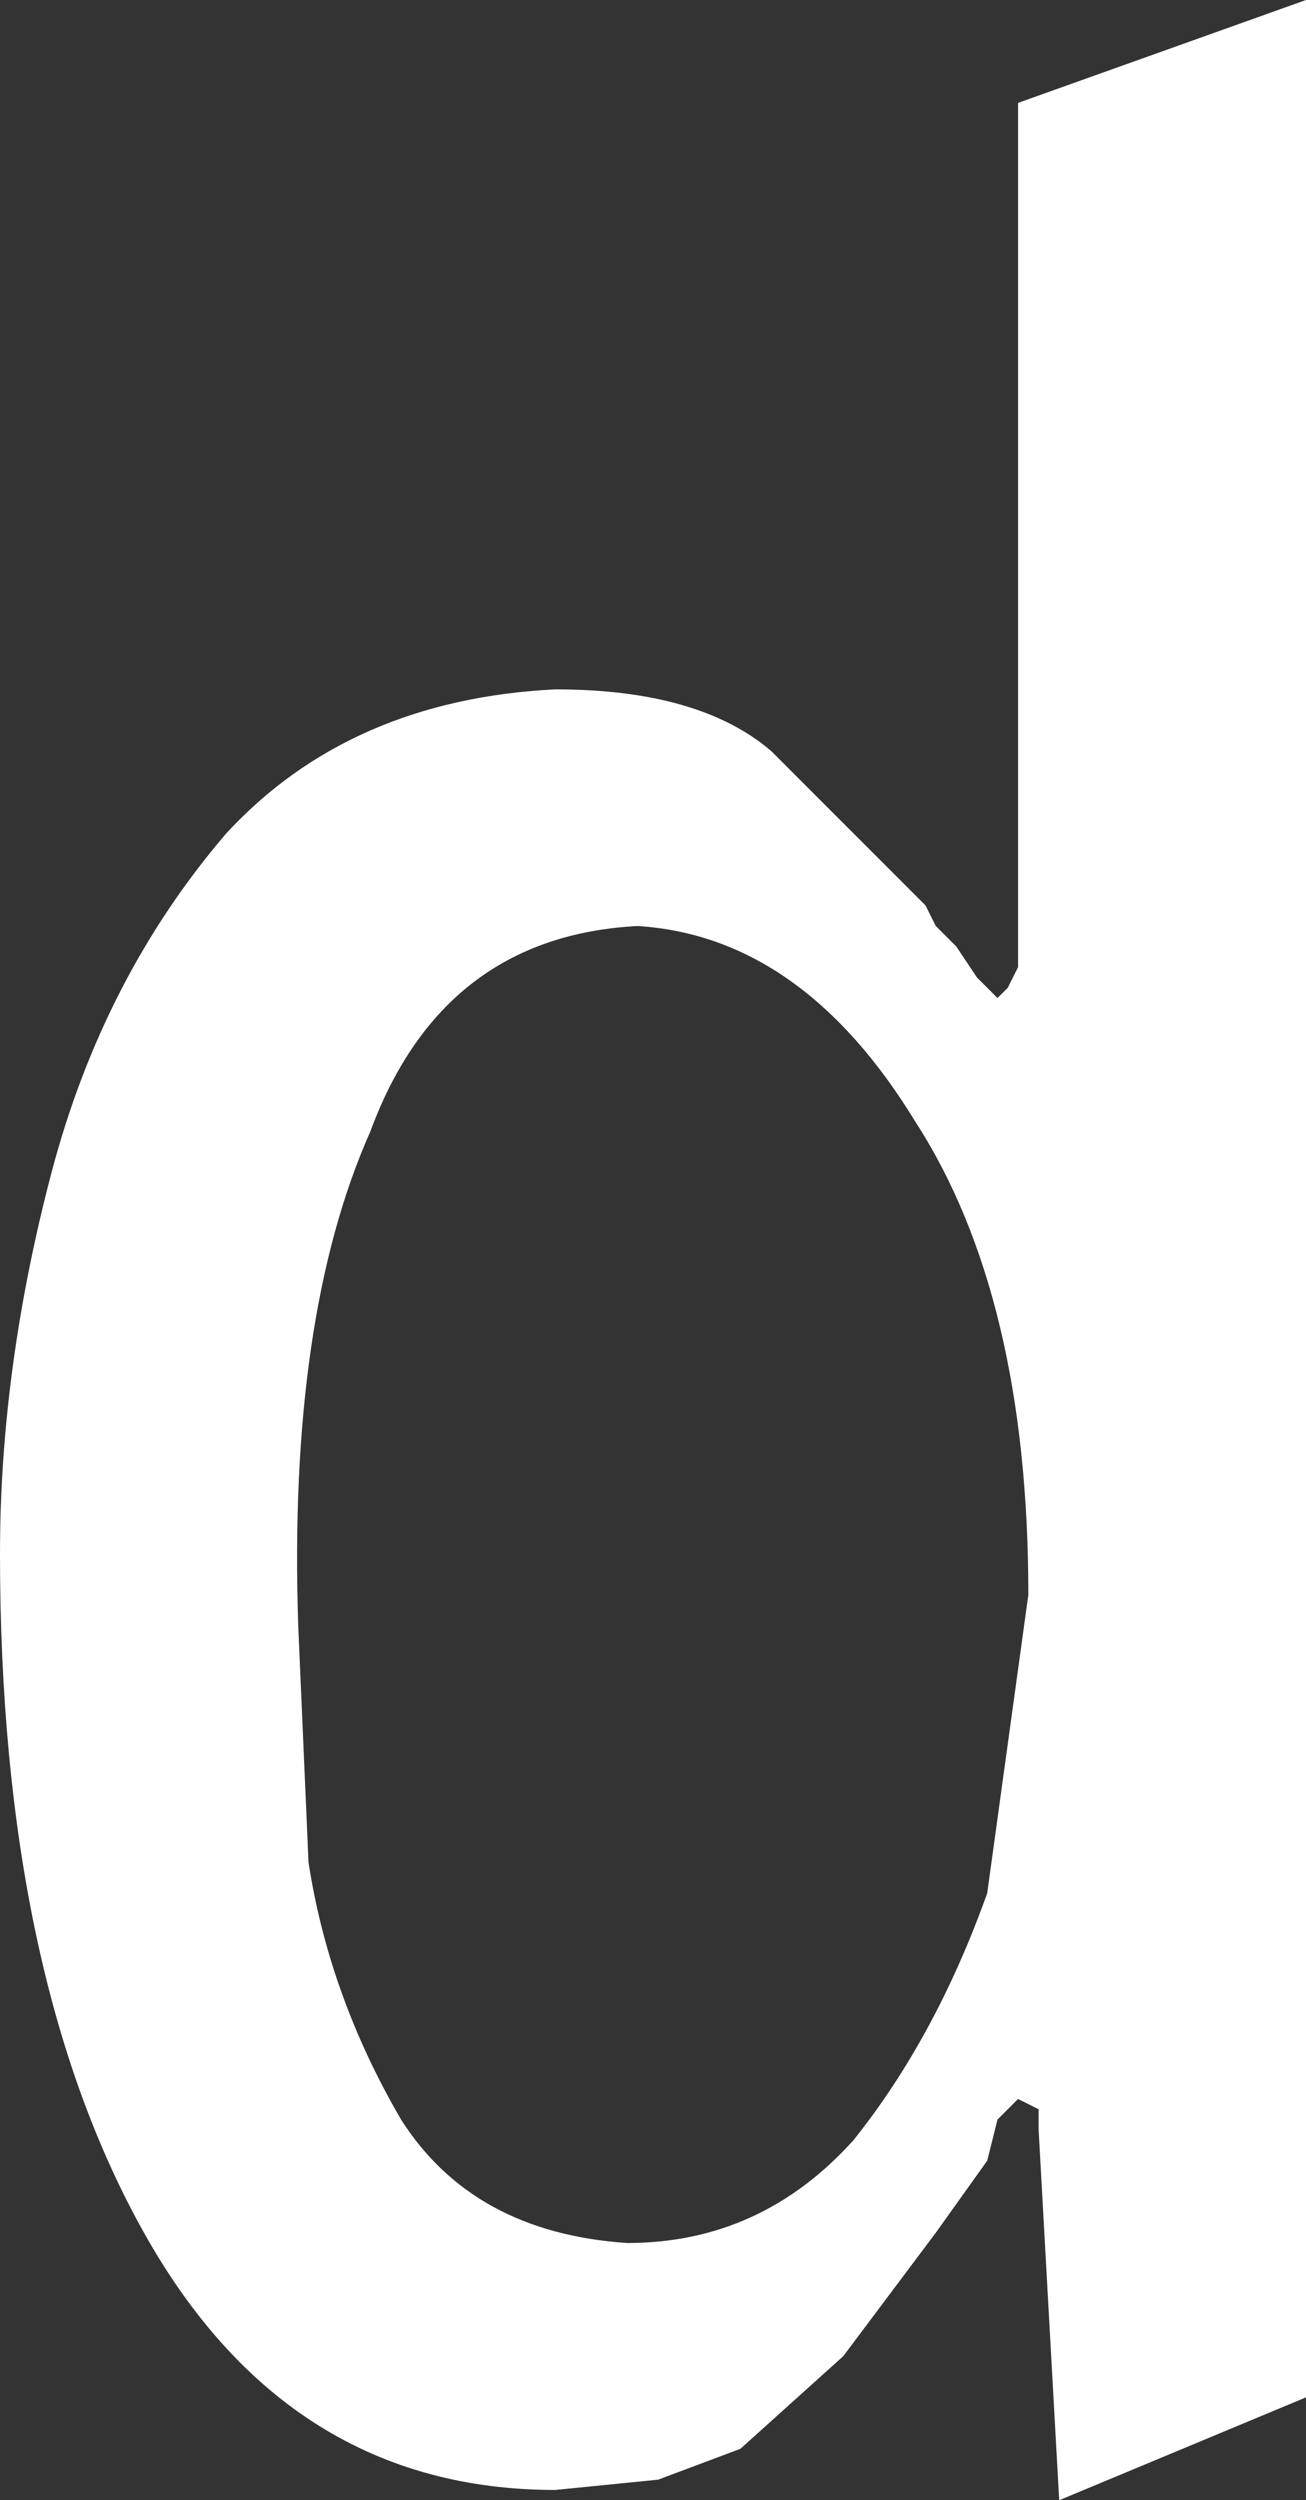
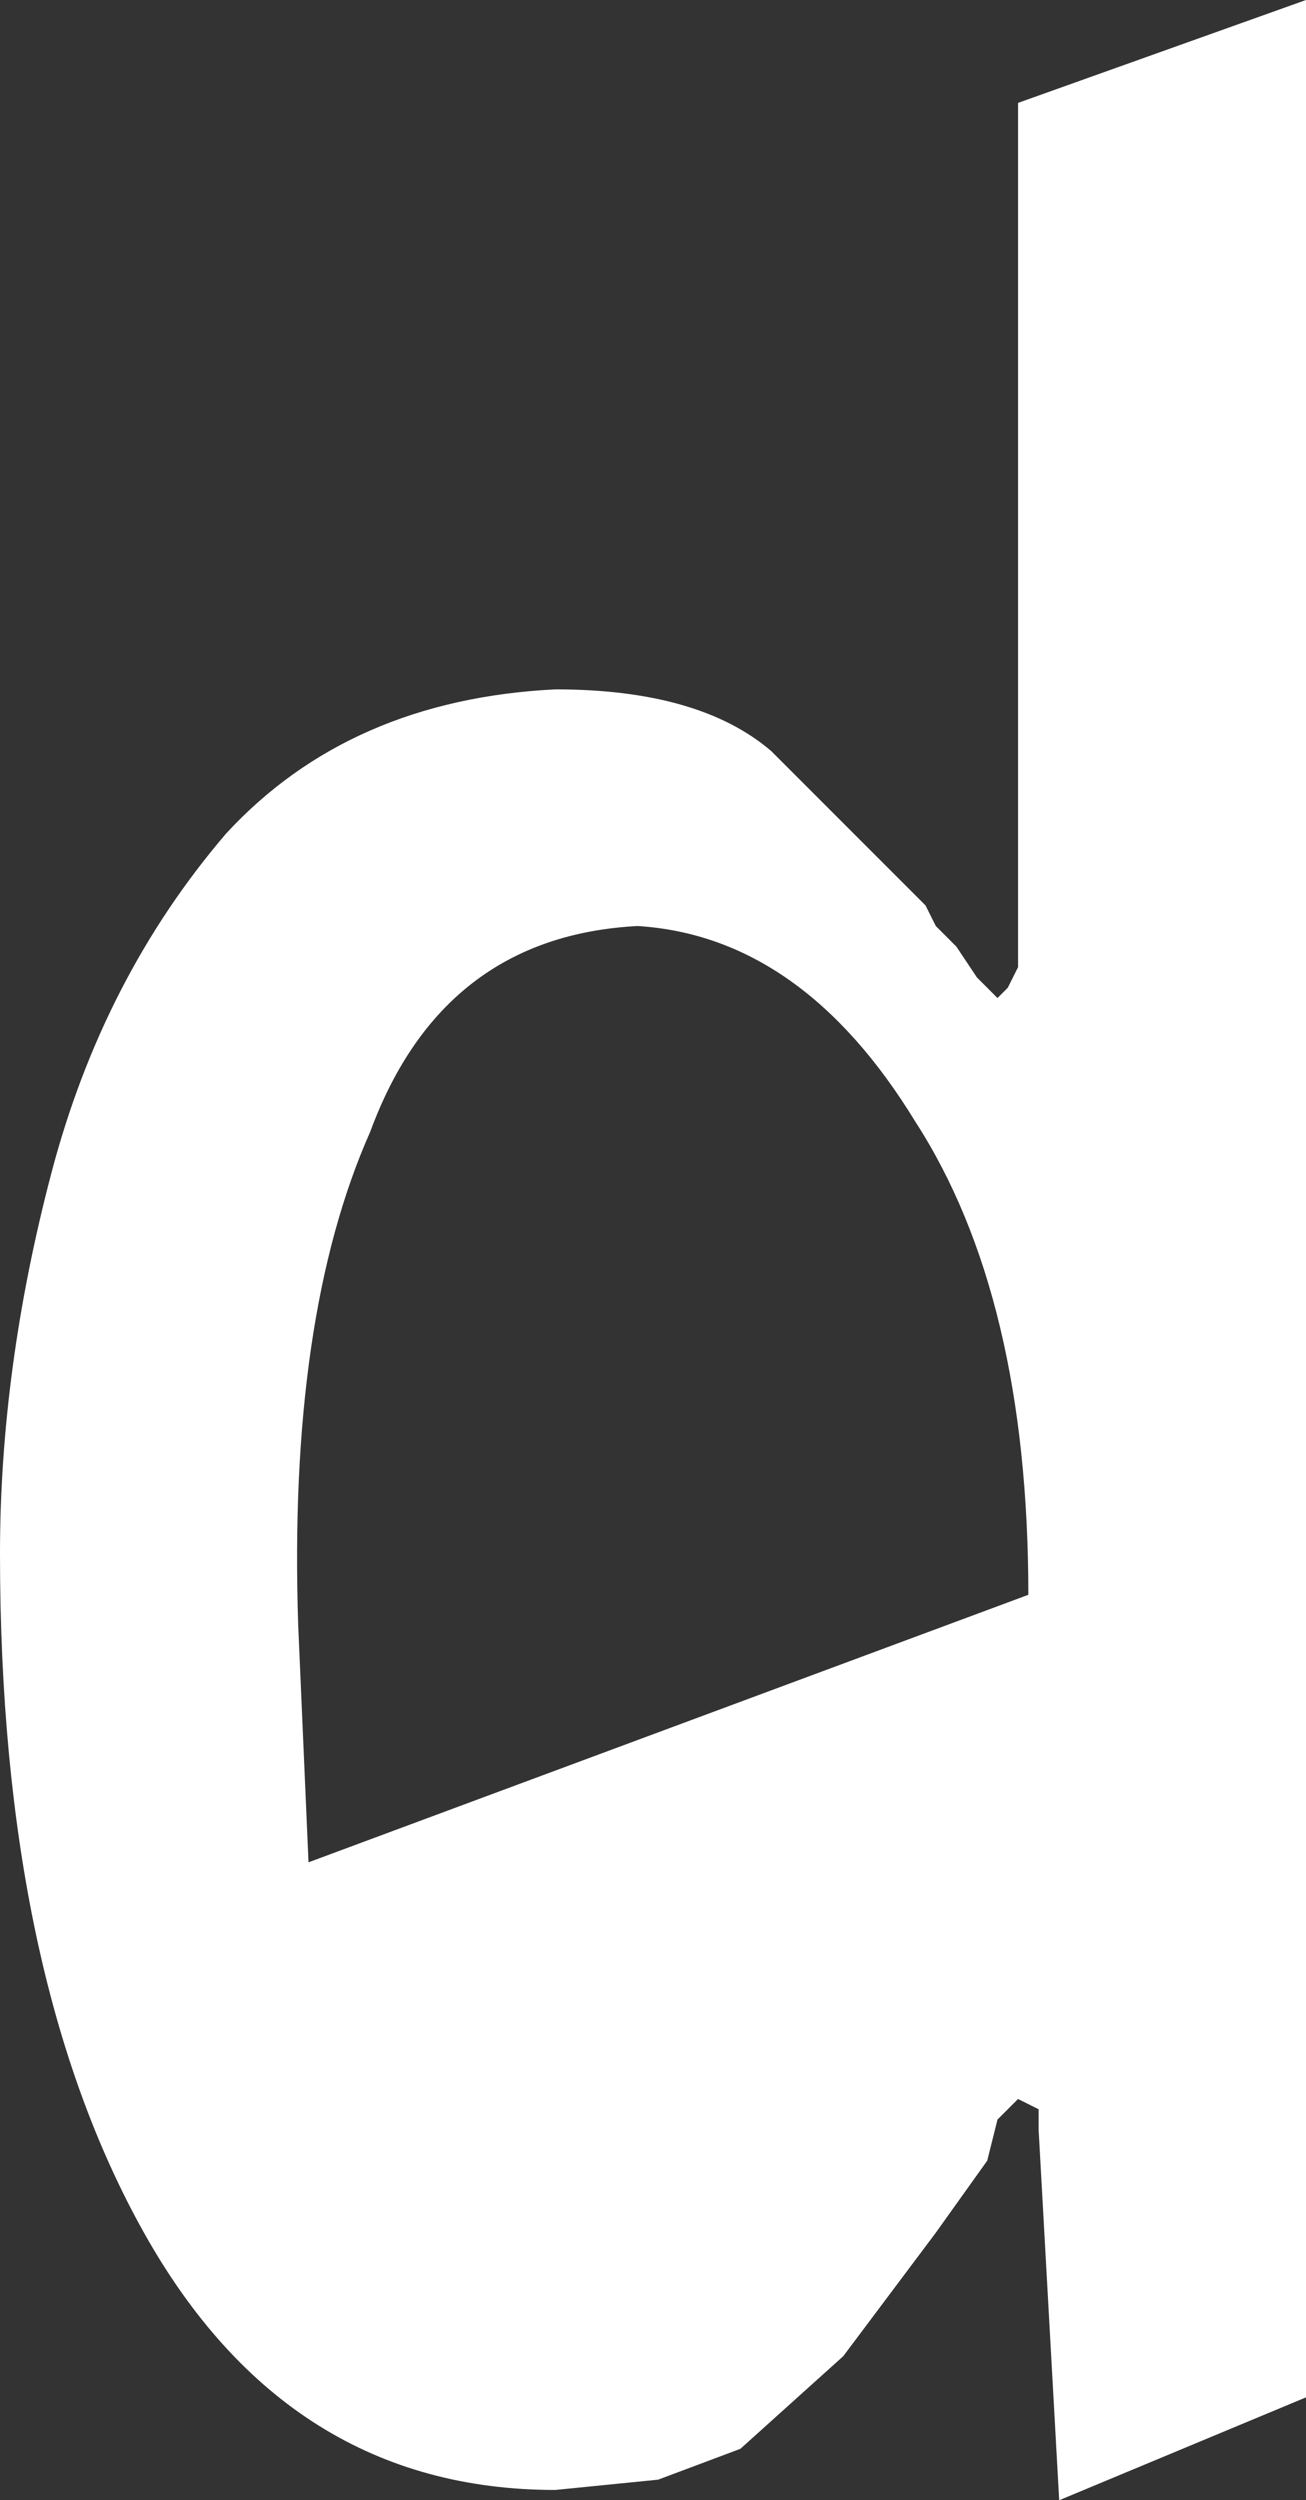
<svg xmlns="http://www.w3.org/2000/svg" height="12.15px" width="6.35px">
  <rect width="100%" height="100%" fill="#333333" stroke="none" />
  <g transform="matrix(1.0, 0.0, 0.0, 1.0, 3.2, 6.05)">
-     <path d="M-1.75 1.85 L-1.7 3.0 Q-1.6 3.65 -1.25 4.25 -0.9 4.8 -0.15 4.85 0.5 4.85 0.95 4.35 1.35 3.85 1.6 3.15 L1.8 1.7 Q1.8 0.25 1.25 -0.6 0.7 -1.5 -0.1 -1.55 -1.05 -1.5 -1.4 -0.55 -1.8 0.35 -1.75 1.85 M1.75 -5.55 L3.15 -6.05 3.15 5.6 1.95 6.1 1.85 4.3 1.85 4.2 1.75 4.15 1.65 4.25 1.6 4.45 1.35 4.8 0.9 5.4 0.4 5.85 0.0 6.0 -0.5 6.05 Q-1.8 6.05 -2.5 4.8 -3.2 3.55 -3.2 1.5 -3.2 0.6 -2.95 -0.35 -2.7 -1.3 -2.1 -2.0 -1.5 -2.65 -0.5 -2.7 0.2 -2.7 0.55 -2.4 L1.3 -1.65 1.35 -1.55 1.45 -1.45 1.55 -1.3 1.65 -1.2 1.7 -1.25 1.75 -1.35 1.75 -5.55" fill="#ffffff" fill-rule="evenodd" stroke="none" />
+     <path d="M-1.75 1.85 L-1.7 3.0 L1.8 1.7 Q1.8 0.25 1.25 -0.6 0.7 -1.5 -0.1 -1.55 -1.05 -1.5 -1.4 -0.55 -1.8 0.35 -1.75 1.85 M1.75 -5.55 L3.15 -6.05 3.15 5.6 1.95 6.1 1.85 4.3 1.85 4.2 1.75 4.15 1.65 4.25 1.6 4.45 1.35 4.8 0.9 5.4 0.4 5.85 0.0 6.0 -0.5 6.05 Q-1.8 6.05 -2.5 4.8 -3.2 3.55 -3.2 1.5 -3.2 0.6 -2.95 -0.35 -2.7 -1.3 -2.1 -2.0 -1.5 -2.65 -0.5 -2.7 0.2 -2.7 0.55 -2.4 L1.3 -1.65 1.35 -1.55 1.45 -1.45 1.55 -1.3 1.65 -1.2 1.7 -1.25 1.75 -1.35 1.75 -5.55" fill="#ffffff" fill-rule="evenodd" stroke="none" />
  </g>
</svg>